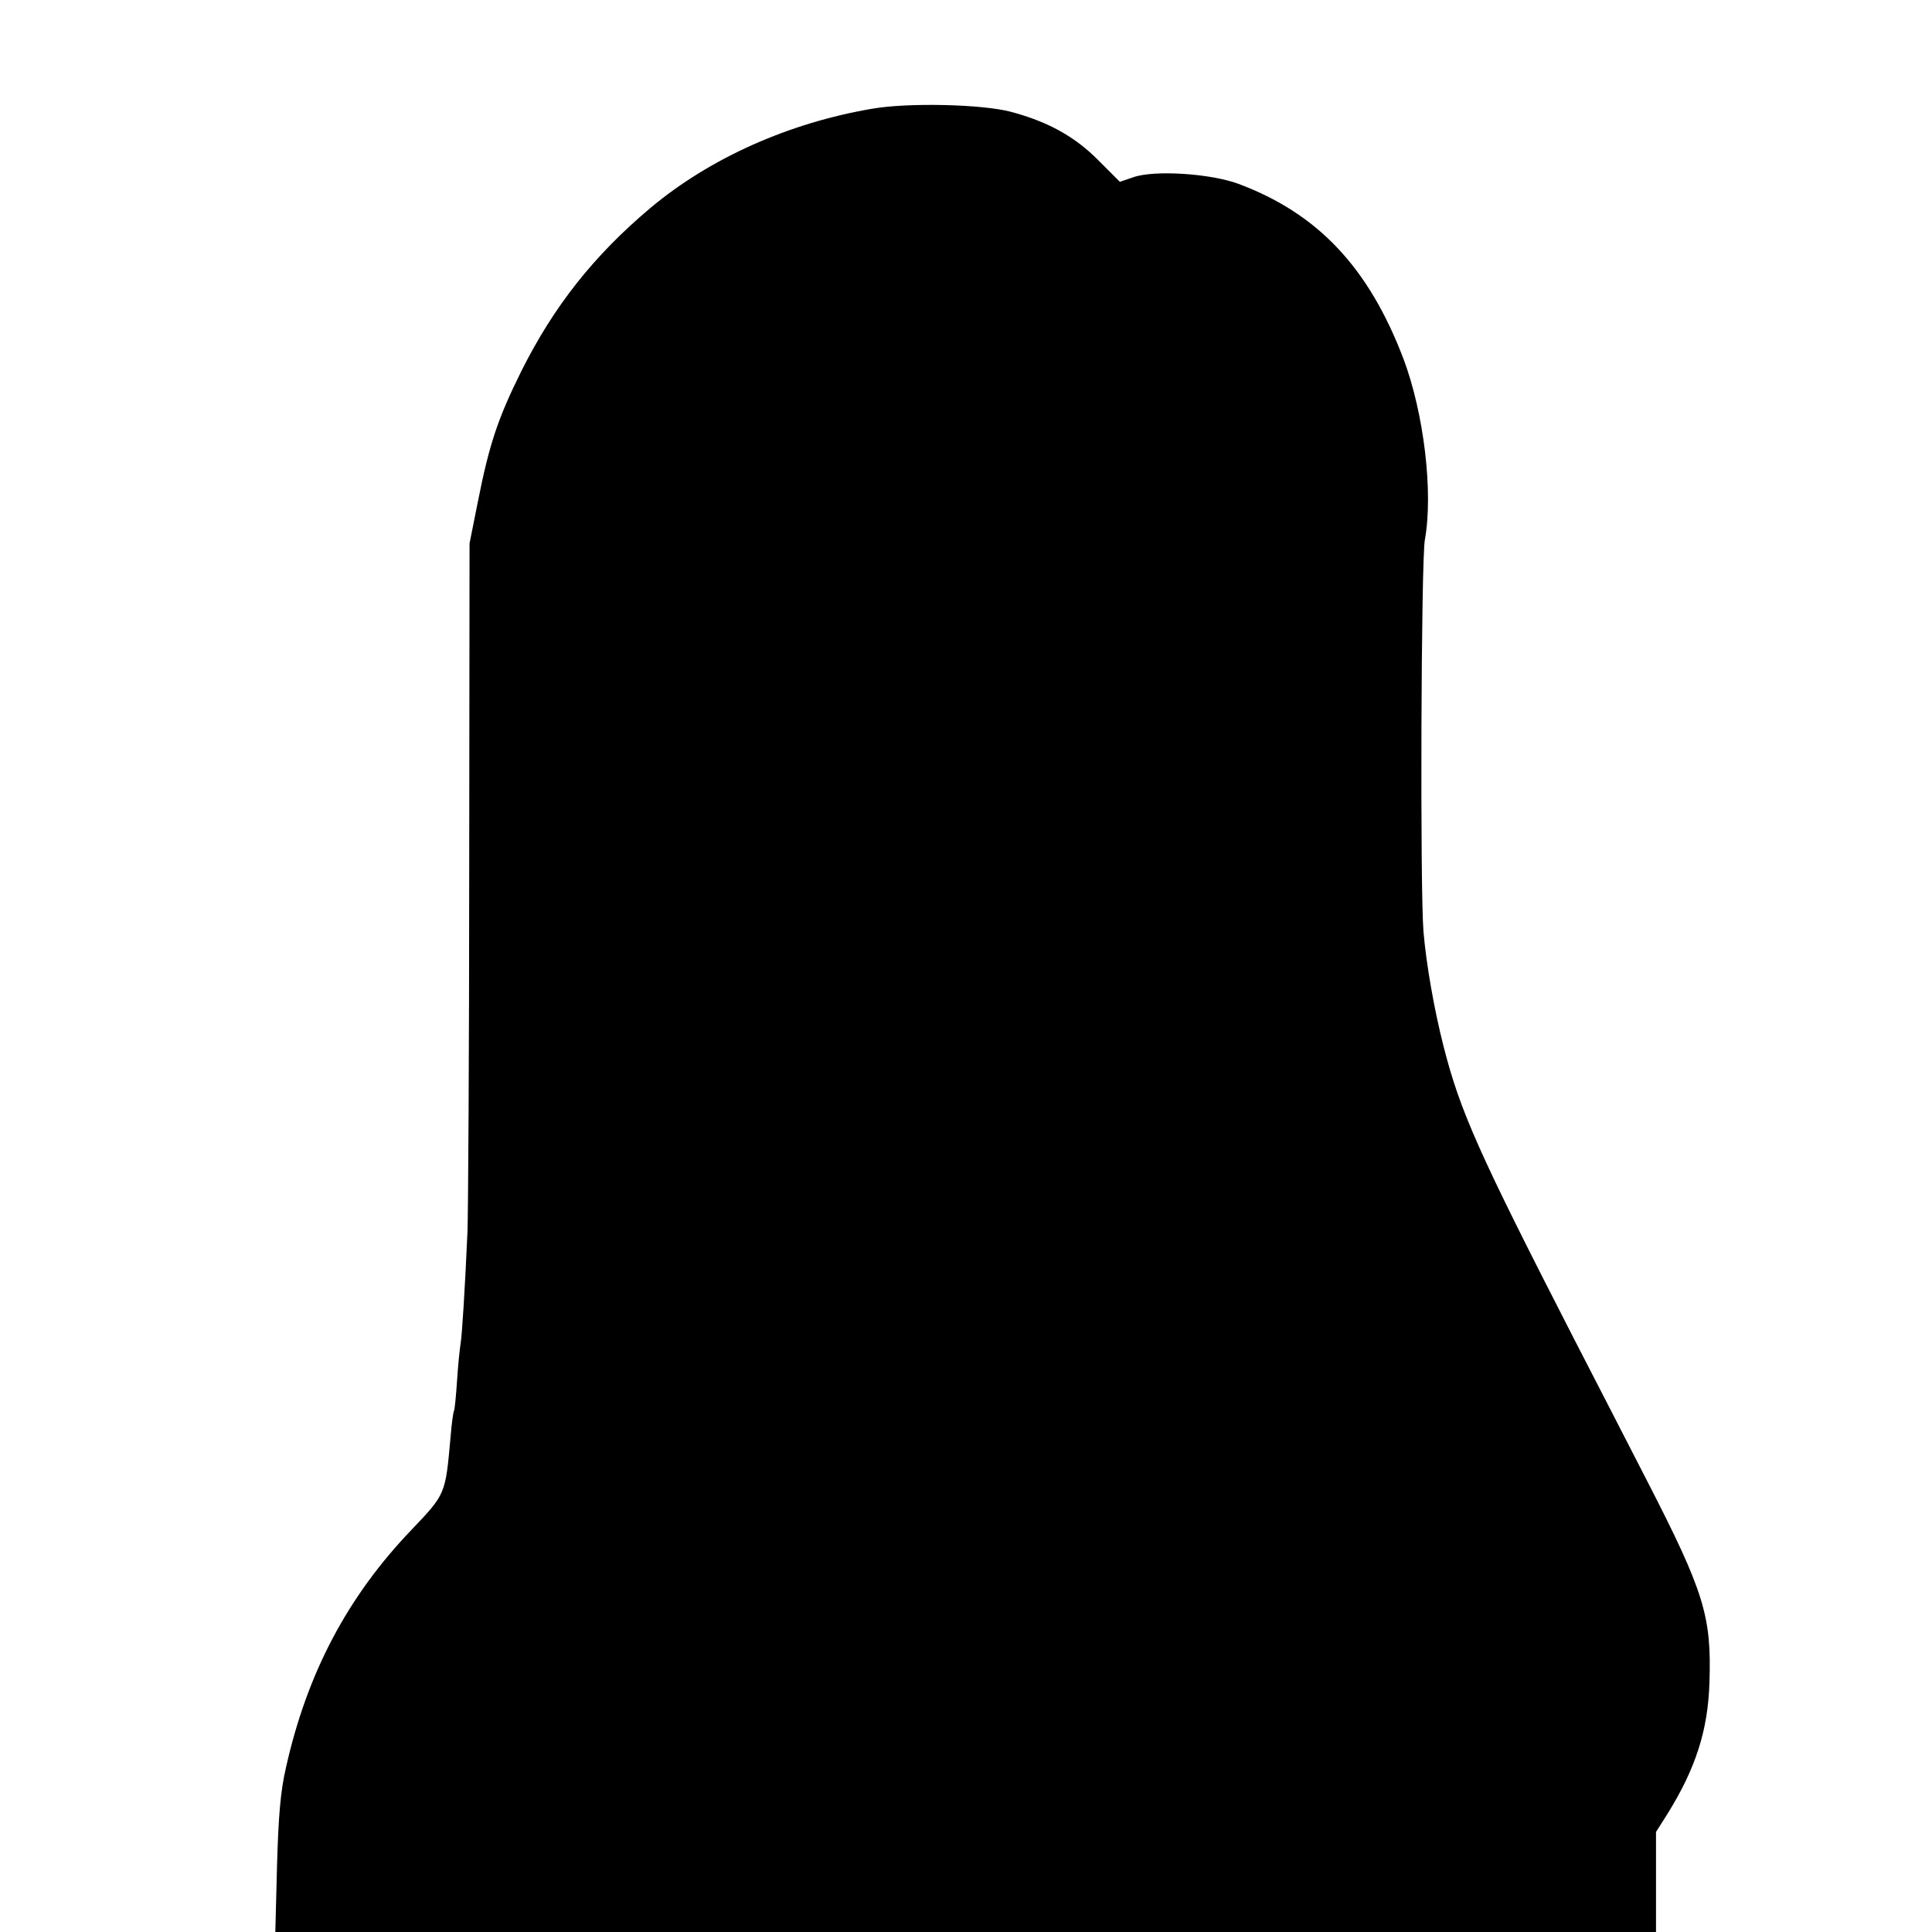
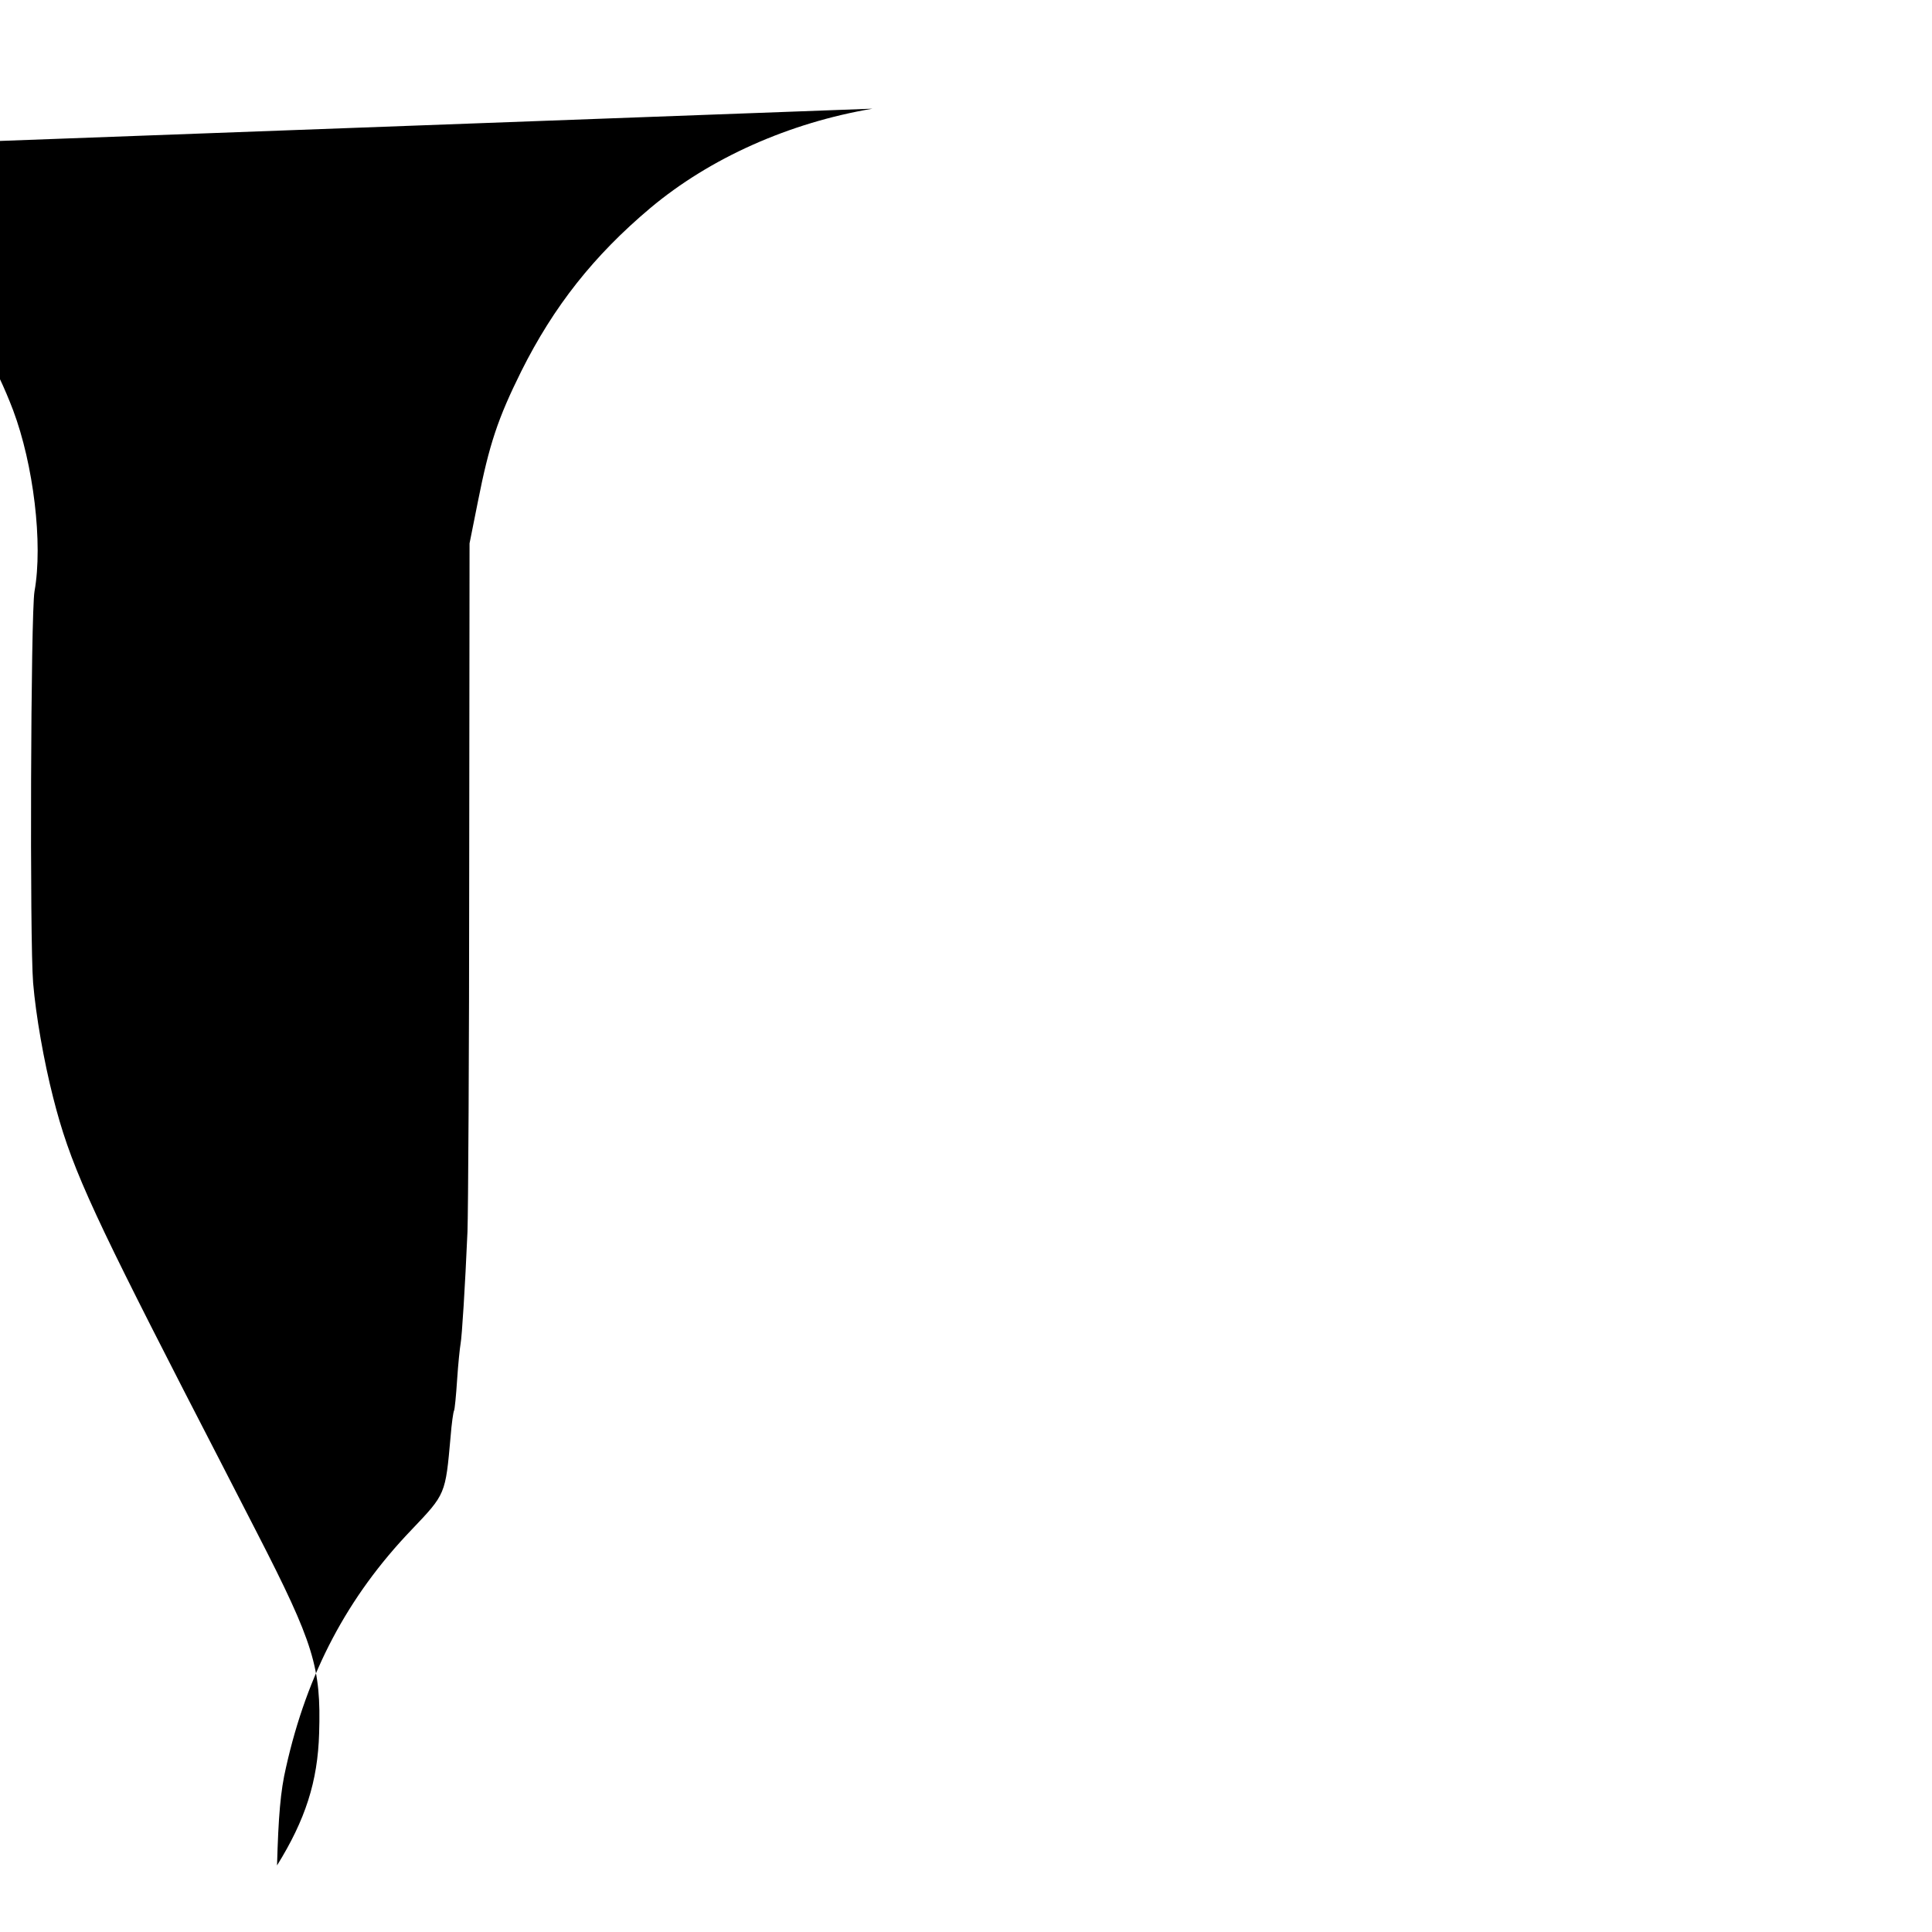
<svg xmlns="http://www.w3.org/2000/svg" version="1.0" width="560pt" height="560pt" viewBox="0 0 560 560" preserveAspectRatio="xMidYMid meet">
  <g transform="translate(0,560) scale(0.1,-0.1)" fill="#000000" stroke="none">
-     <path d="M2529 5285 c-242 -41 -471 -143 -644 -288 -164 -138 -280 -285 -374 -473 -68 -137 -93 -212 -126 -379 l-24 -120 -1 -950 c0 -522 -3 -993 -5 -1045 -7 -161 -16 -304 -20 -325 -2 -11 -7 -58 -10 -104 -3 -46 -7 -87 -9 -90 -2 -3 -7 -37 -10 -76 -15 -167 -14 -165 -113 -269 -186 -194 -303 -416 -364 -689 -16 -68 -22 -142 -26 -284 l-5 -193 2001 0 2001 0 0 145 0 145 33 52 c82 132 118 243 122 383 6 190 -15 260 -180 581 -65 126 -160 312 -213 414 -276 538 -330 659 -378 848 -27 106 -50 237 -58 332 -10 122 -7 1072 4 1135 25 139 -3 368 -62 525 -101 265 -248 421 -478 507 -80 30 -245 41 -306 19 l-38 -13 -62 62 c-67 68 -145 112 -254 141 -83 22 -297 27 -401 9z" />
+     <path d="M2529 5285 c-242 -41 -471 -143 -644 -288 -164 -138 -280 -285 -374 -473 -68 -137 -93 -212 -126 -379 l-24 -120 -1 -950 c0 -522 -3 -993 -5 -1045 -7 -161 -16 -304 -20 -325 -2 -11 -7 -58 -10 -104 -3 -46 -7 -87 -9 -90 -2 -3 -7 -37 -10 -76 -15 -167 -14 -165 -113 -269 -186 -194 -303 -416 -364 -689 -16 -68 -22 -142 -26 -284 c82 132 118 243 122 383 6 190 -15 260 -180 581 -65 126 -160 312 -213 414 -276 538 -330 659 -378 848 -27 106 -50 237 -58 332 -10 122 -7 1072 4 1135 25 139 -3 368 -62 525 -101 265 -248 421 -478 507 -80 30 -245 41 -306 19 l-38 -13 -62 62 c-67 68 -145 112 -254 141 -83 22 -297 27 -401 9z" />
  </g>
</svg>